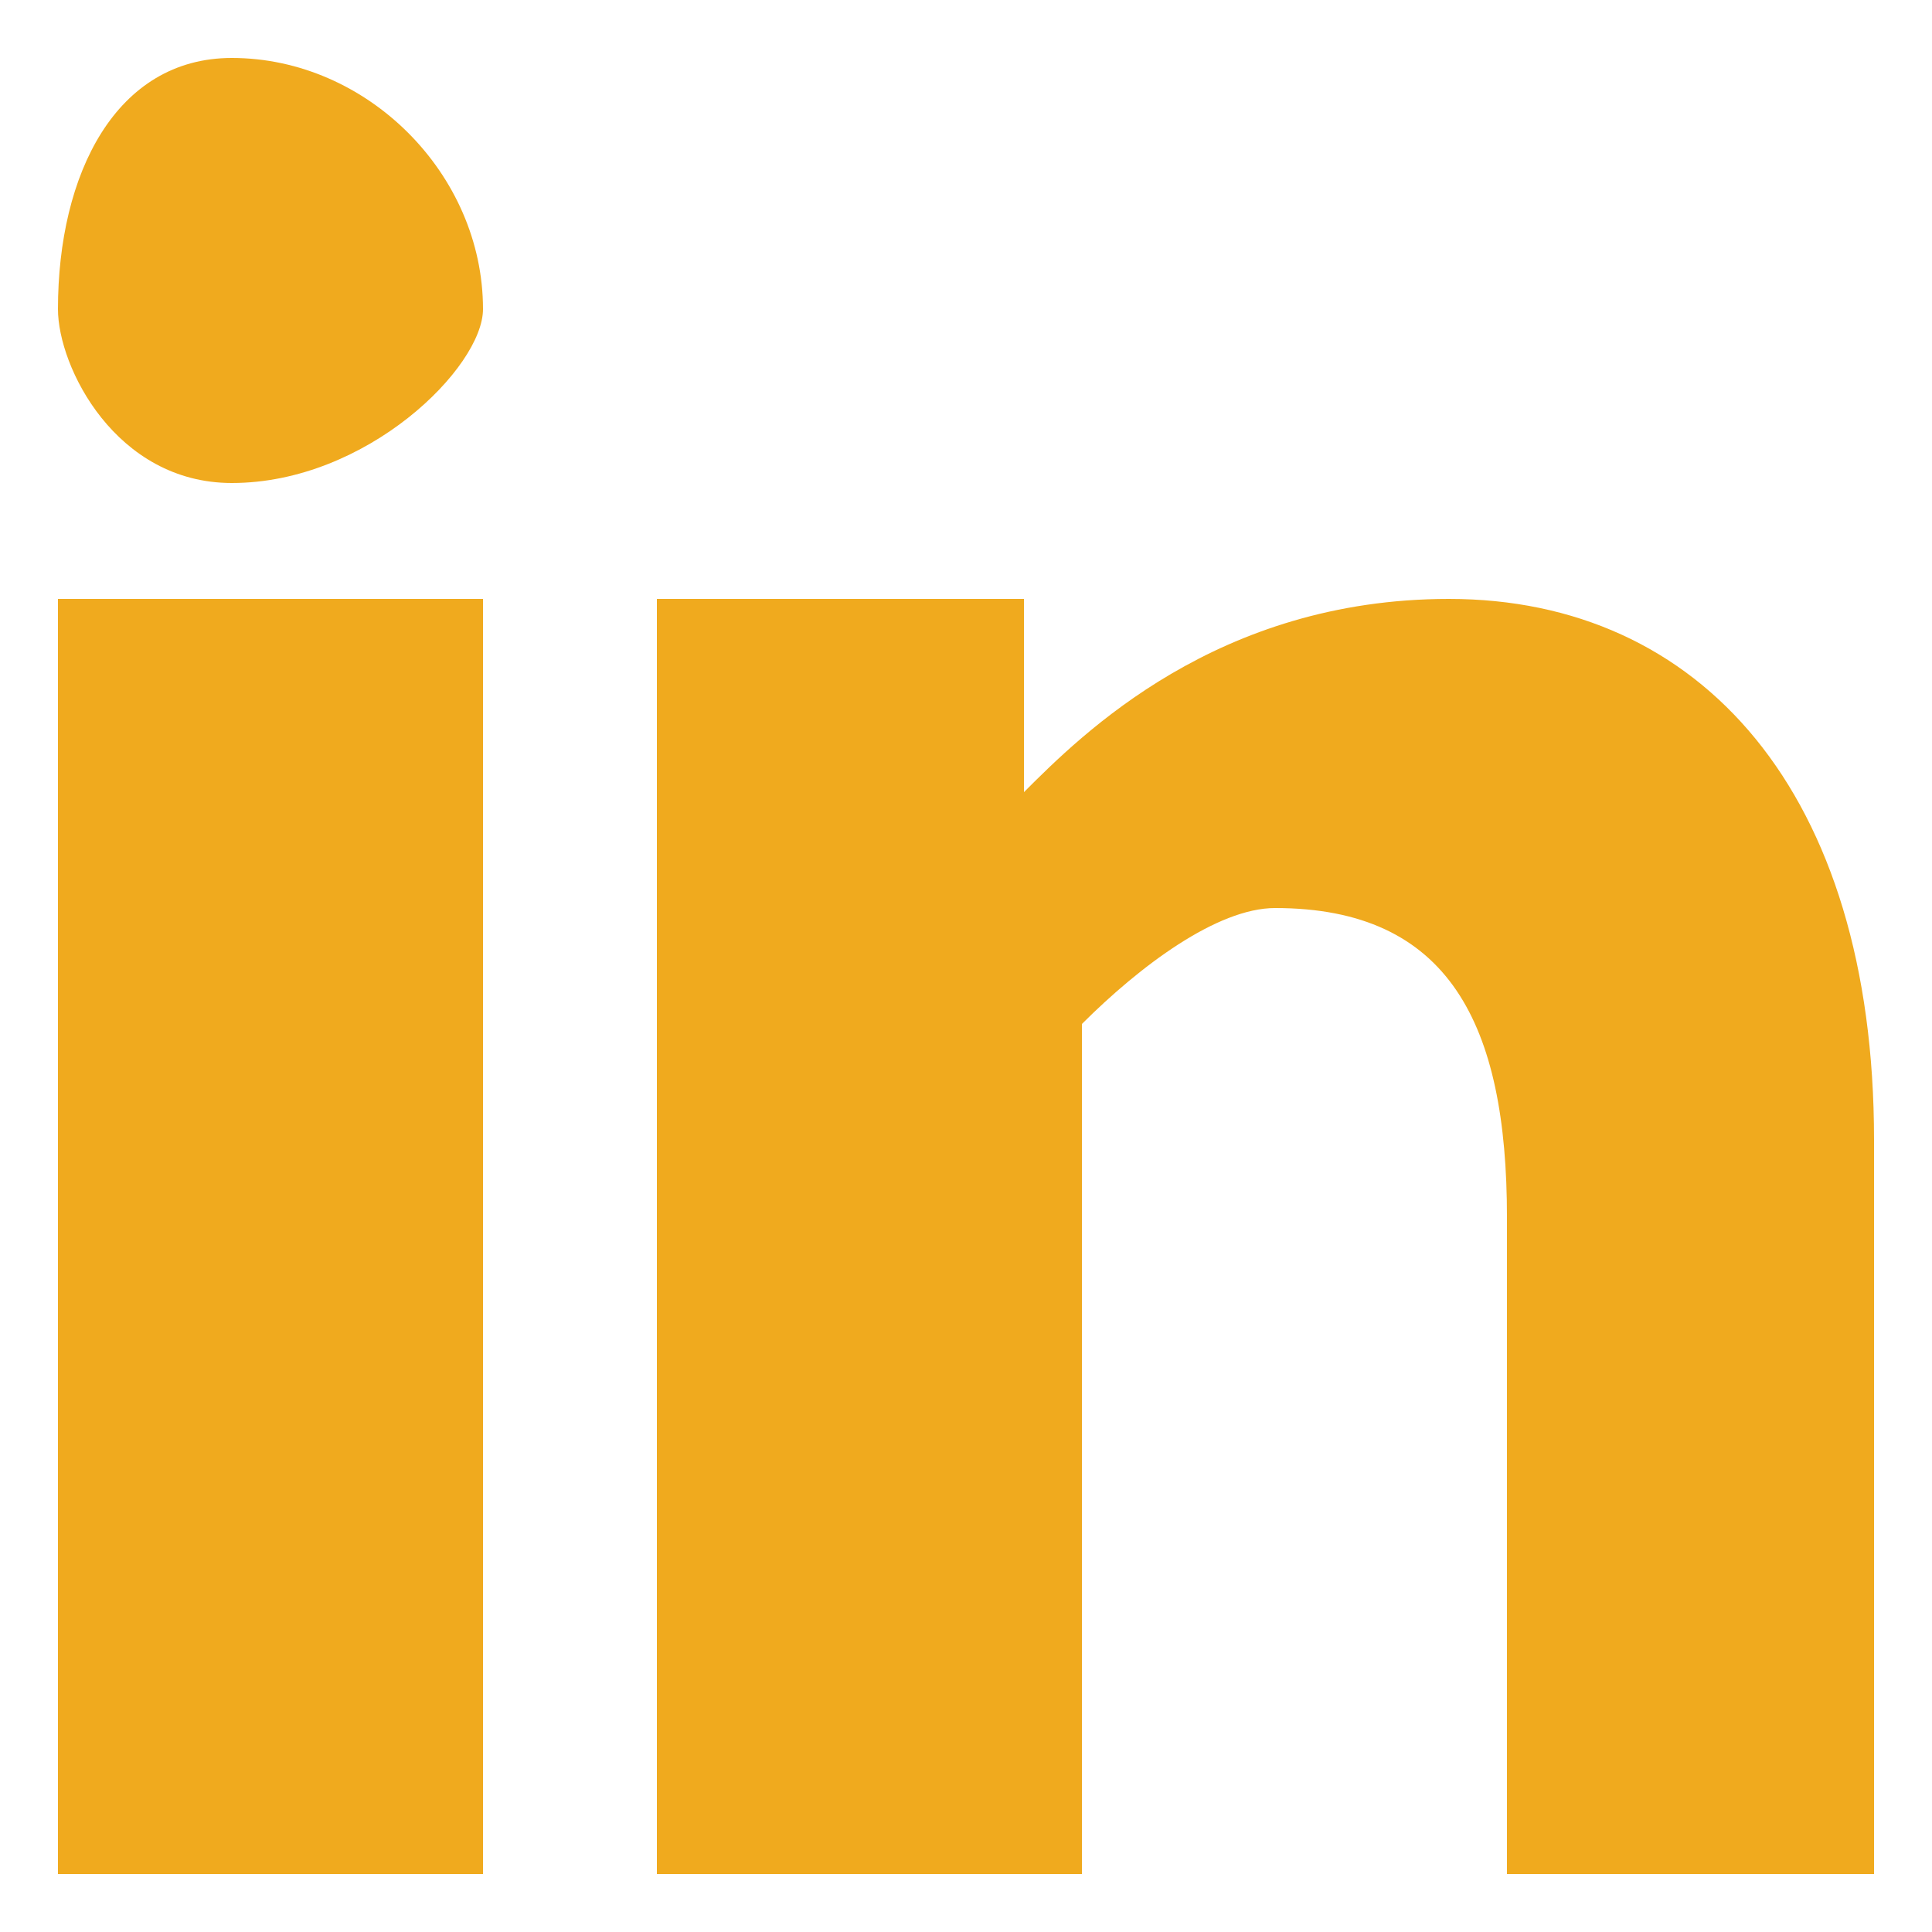
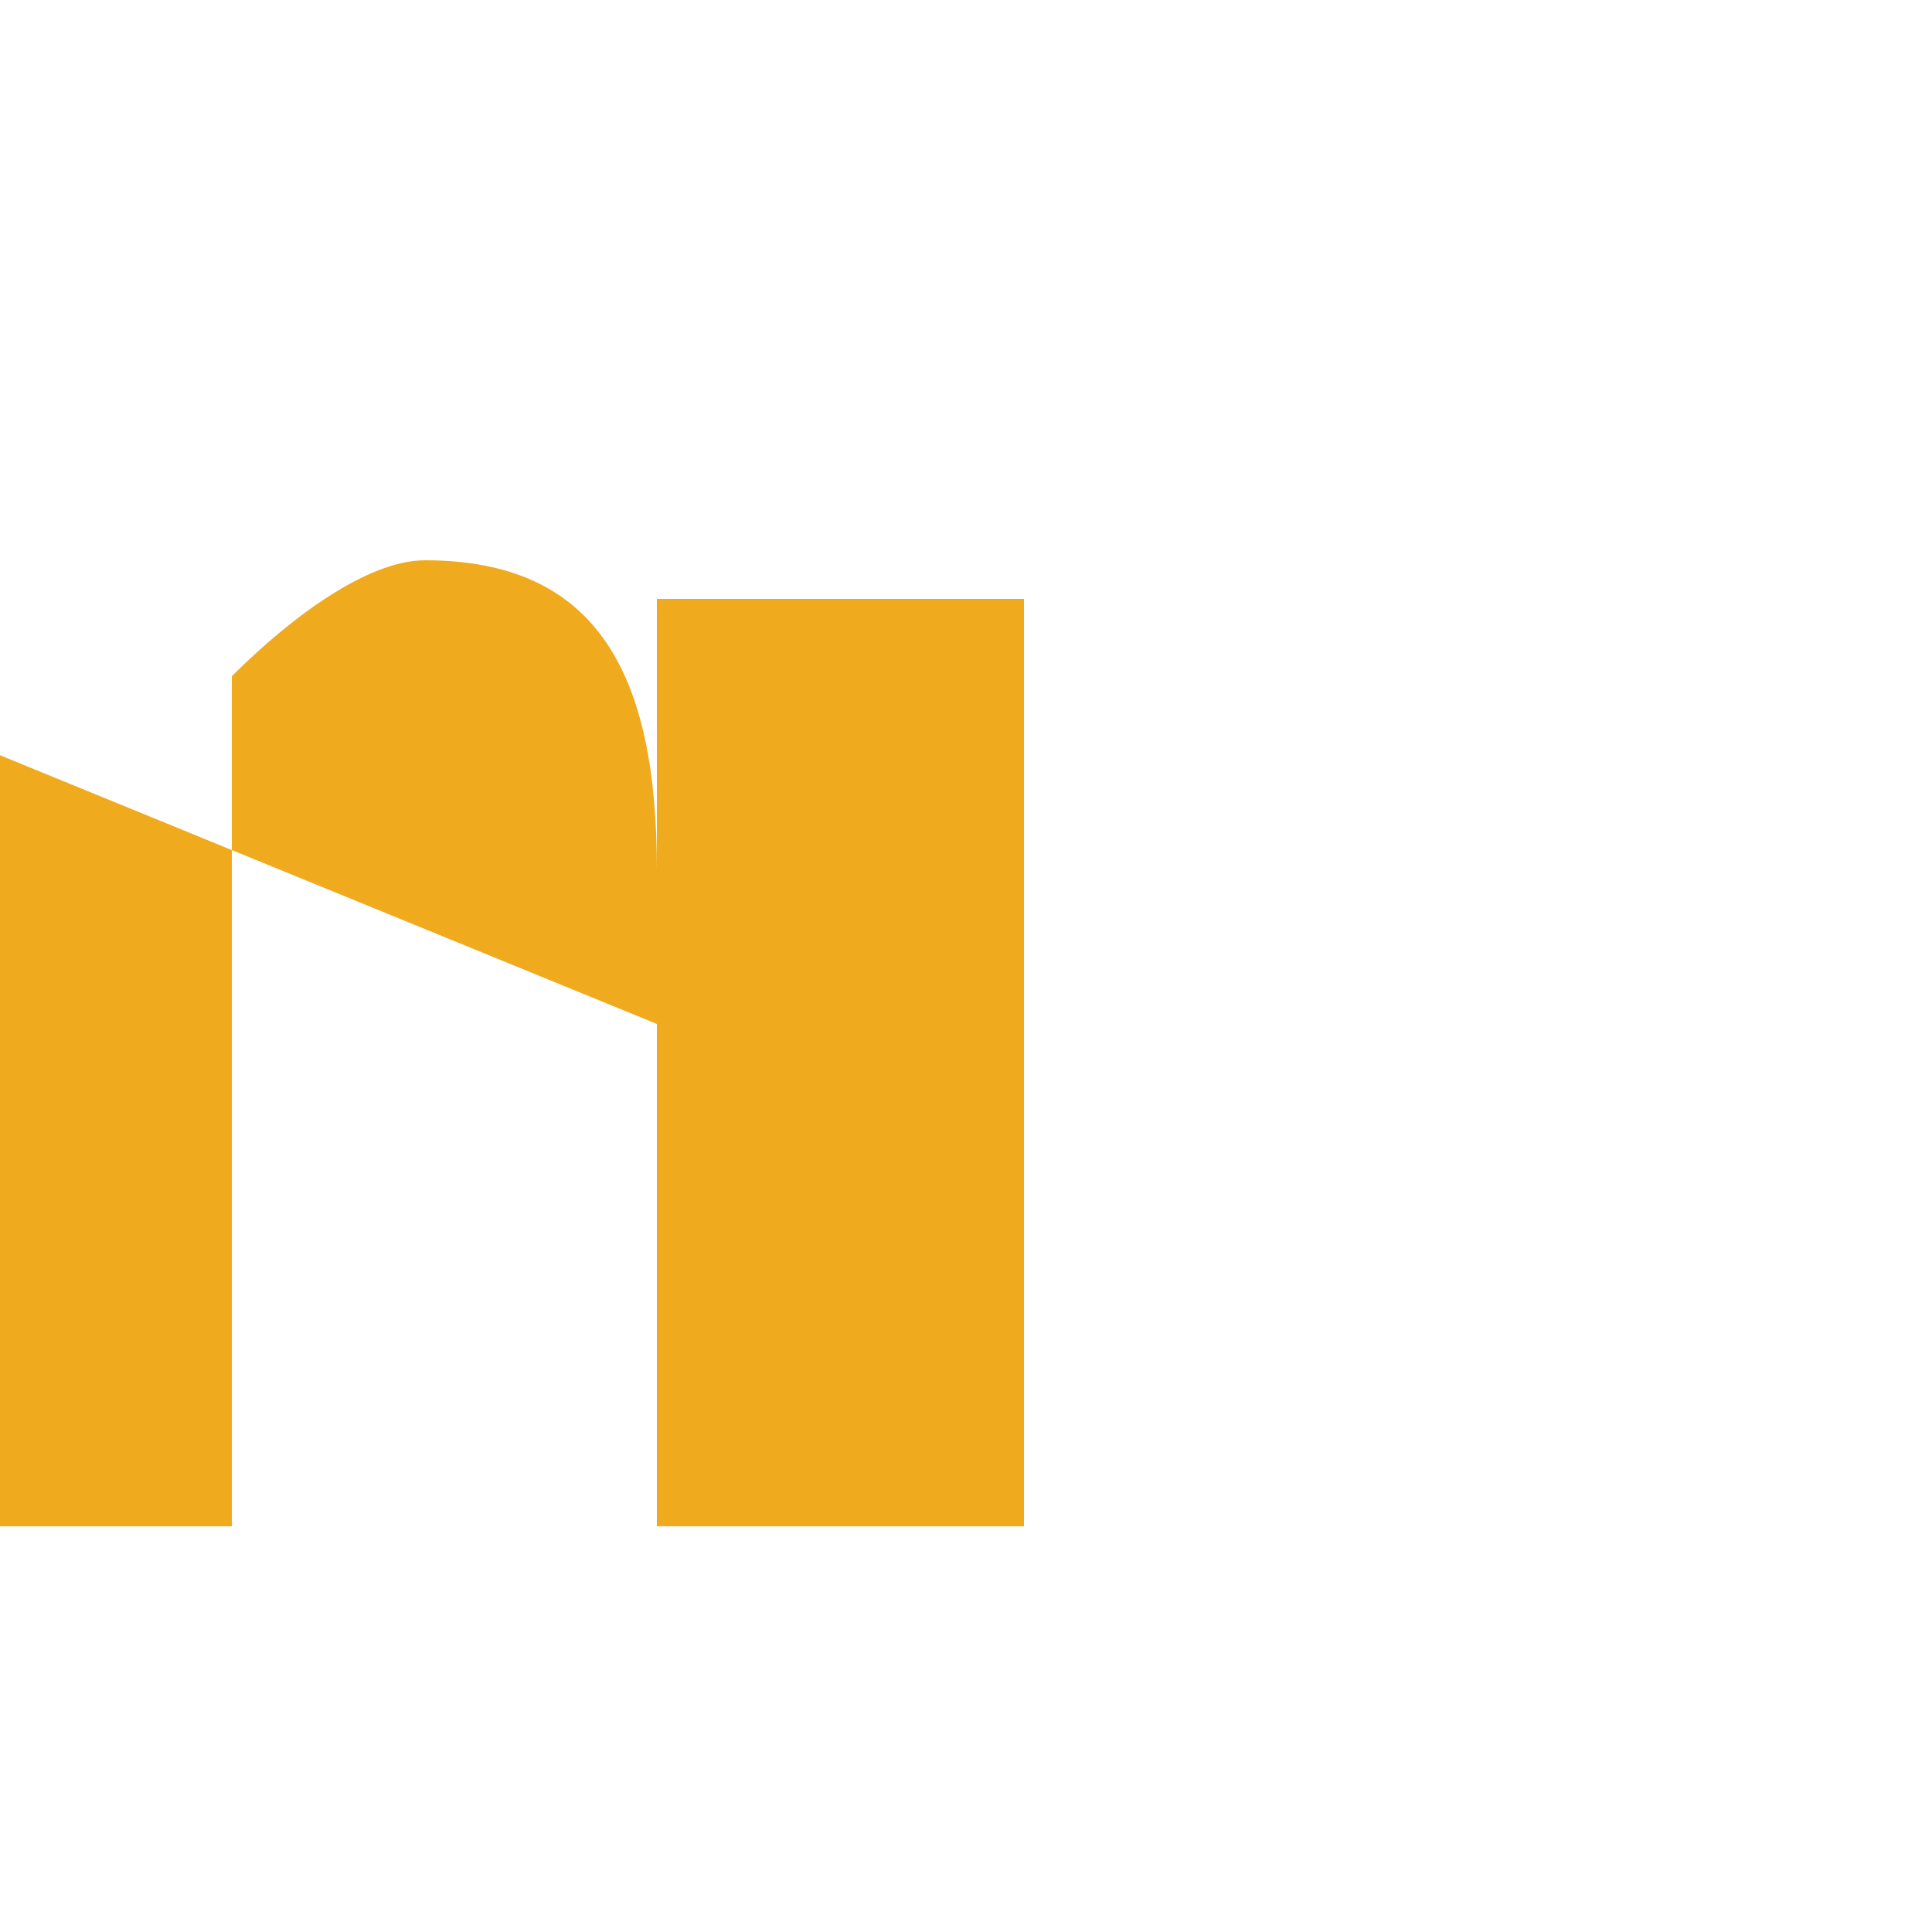
<svg xmlns="http://www.w3.org/2000/svg" xml:space="preserve" width="100px" height="100px" version="1.1" style="shape-rendering:geometricPrecision; text-rendering:geometricPrecision; image-rendering:optimizeQuality; fill-rule:evenodd; clip-rule:evenodd" viewBox="0 0 100 100">
  <defs>
    <style type="text/css">
   
    .fil0 {fill:#F0AA1E;fill-rule:nonzero}
   
  </style>
  </defs>
  <g id="Warstwa_x0020_1">
    <g id="_589641792">
-       <path class="fil0" d="M25 16c0,3 -6,9 -13,9 -6,0 -9,-6 -9,-9 0,-7 3,-13 9,-13 7,0 13,6 13,13zm-22 81l0 0 0 -66 22 0 0 66 -22 0z" />
-       <path class="fil0" d="M34 53c0,-9 0,-15 0,-22l19 0 0 10 0 0c3,-3 10,-10 22,-10 13,0 22,10 22,28l0 38 -19 0 0 -34c0,-10 -3,-16 -12,-16 -3,0 -7,3 -10,6 0,3 0,6 0,6l0 38 -22 0 0 -44 0 0z" />
+       <path class="fil0" d="M34 53c0,-9 0,-15 0,-22l19 0 0 10 0 0l0 38 -19 0 0 -34c0,-10 -3,-16 -12,-16 -3,0 -7,3 -10,6 0,3 0,6 0,6l0 38 -22 0 0 -44 0 0z" />
    </g>
  </g>
</svg>